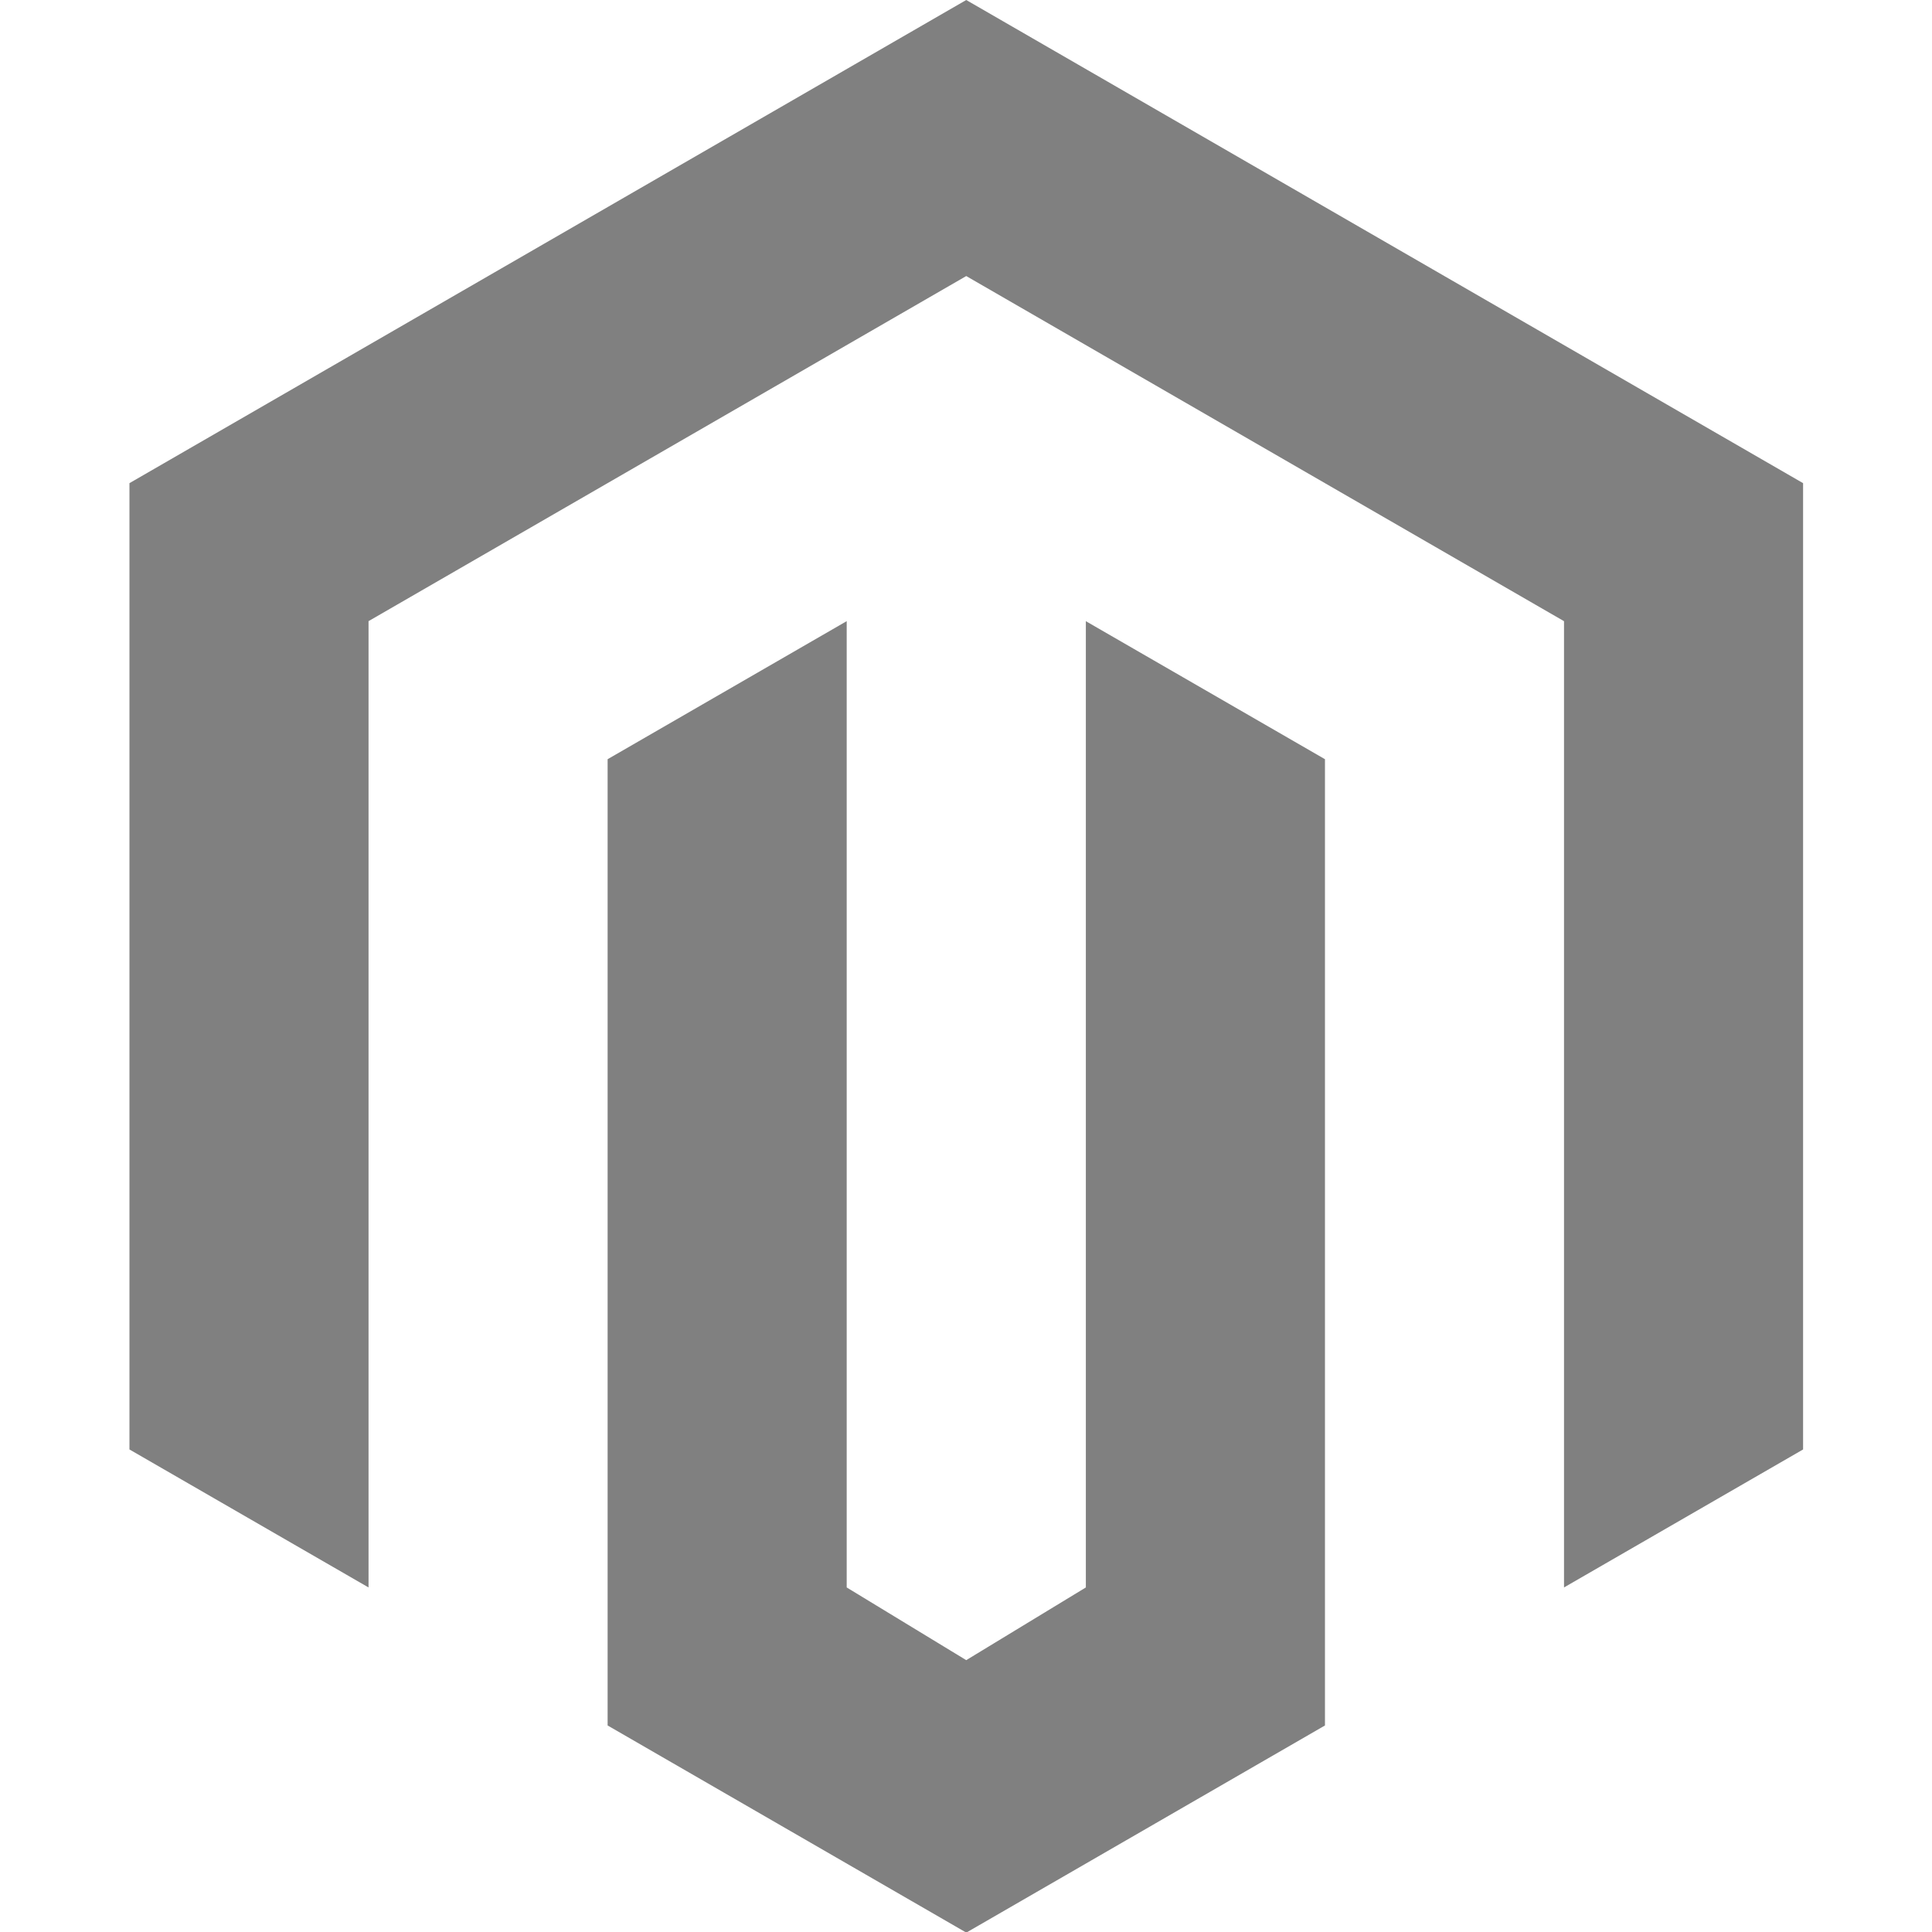
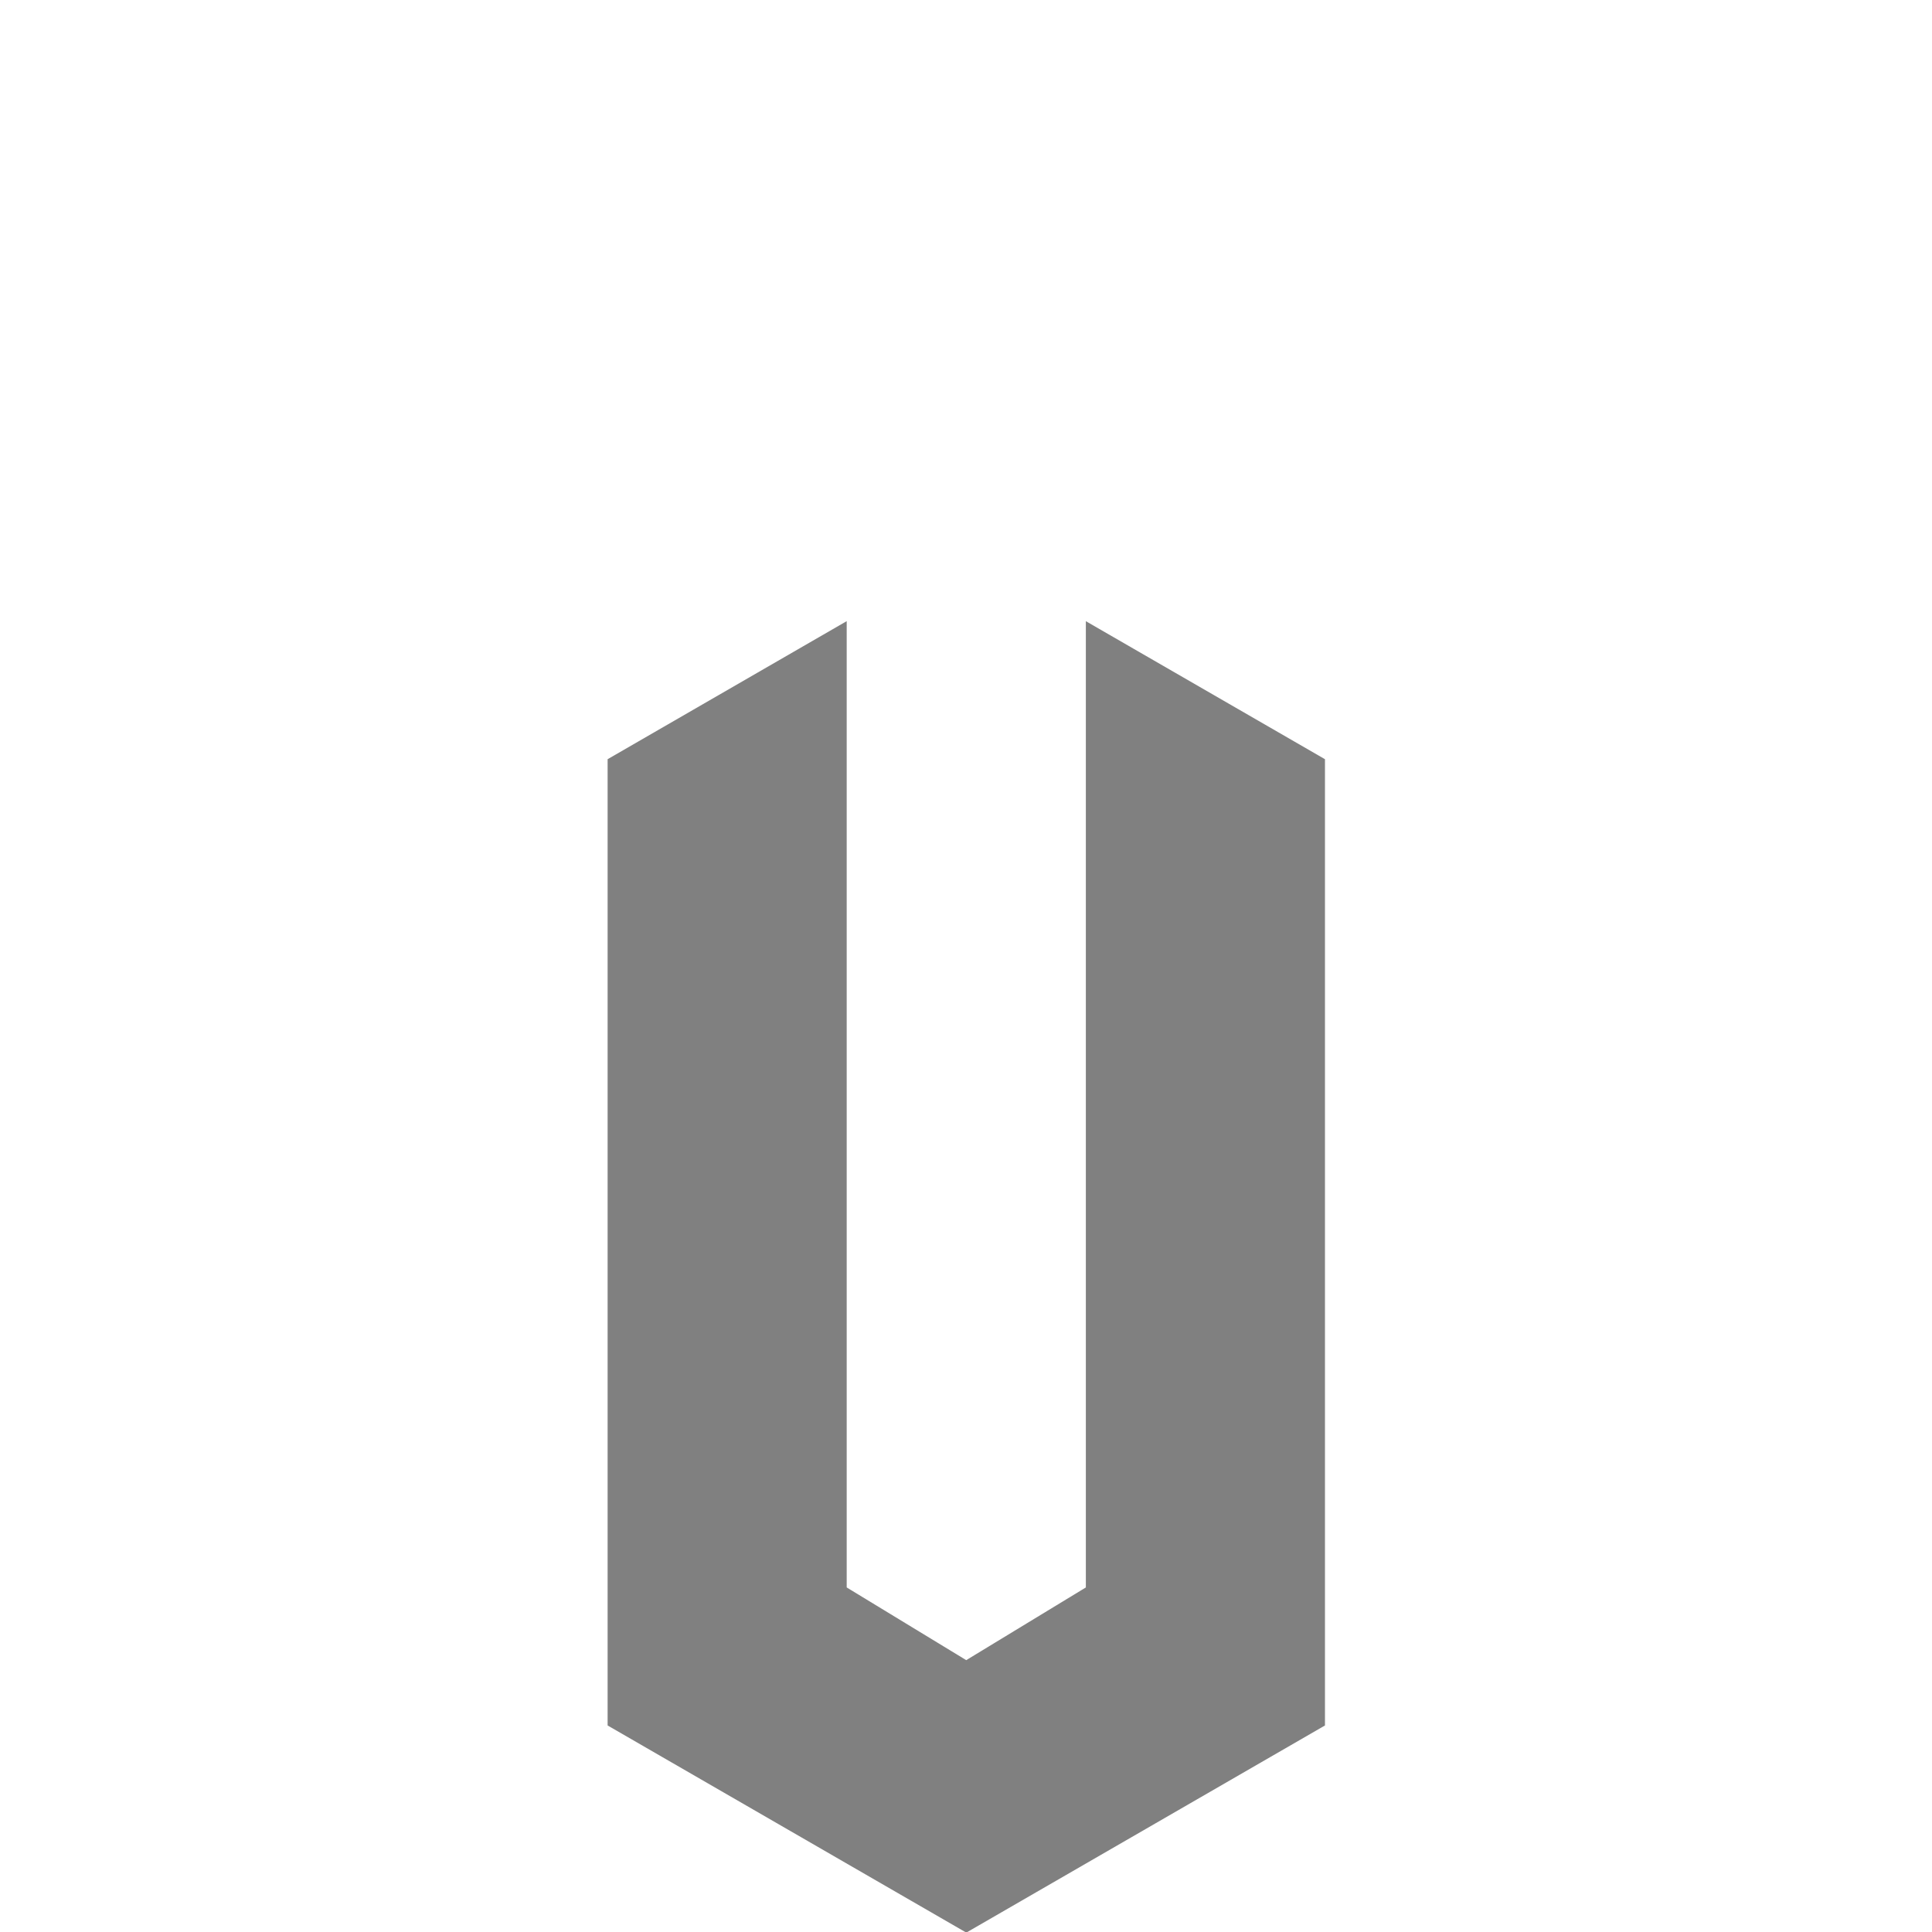
<svg xmlns="http://www.w3.org/2000/svg" xmlns:ns1="http://www.inkscape.org/namespaces/inkscape" xmlns:ns2="http://sodipodi.sourceforge.net/DTD/sodipodi-0.dtd" ns1:version="1.0 (4035a4fb49, 2020-05-01)" ns2:docname="magento-icon-grey.svg" xml:space="preserve" enable-background="new 0 0 189.25 56" viewBox="0 0 64 64" height="64" width="64" y="0px" x="0px" id="Layer_1" version="1.1">
  <defs id="defs29">
	
	

		
		
		
		
		
		
		
		
		
	</defs>
  <ns2:namedview ns1:current-layer="Layer_1" ns1:window-maximized="1" ns1:window-y="-8" ns1:window-x="-8" ns1:cy="26.043039" ns1:cx="78.550416" ns1:zoom="5.4055482" showgrid="false" id="namedview27" ns1:window-height="976" ns1:window-width="1920" ns1:pageshadow="2" ns1:pageopacity="0" guidetolerance="10" gridtolerance="10" objecttolerance="10" borderopacity="1" bordercolor="#666666" pagecolor="#ffffff" />
  <g style="fill:#808080" transform="matrix(1.164,0,0,1.164,3.881,-0.555)" id="g55">
-     <polygon style="fill:#808080" fill="#ee672f" points="41.176,45.654 41.176,18.155 24.164,8.333 7.154,18.154 7.154,45.654 0.35,41.727 0.35,14.227 24.164,0.477 47.98,14.227 47.98,41.727 " id="polygon18" />
    <polygon style="fill:#808080" fill="#ee672f" points="13.958,22.083 20.762,18.154 20.762,45.654 24.164,47.723 27.568,45.654 27.568,18.155 34.373,22.083 34.373,49.582 24.166,55.477 13.958,49.582 " id="polygon20" />
  </g>
</svg>